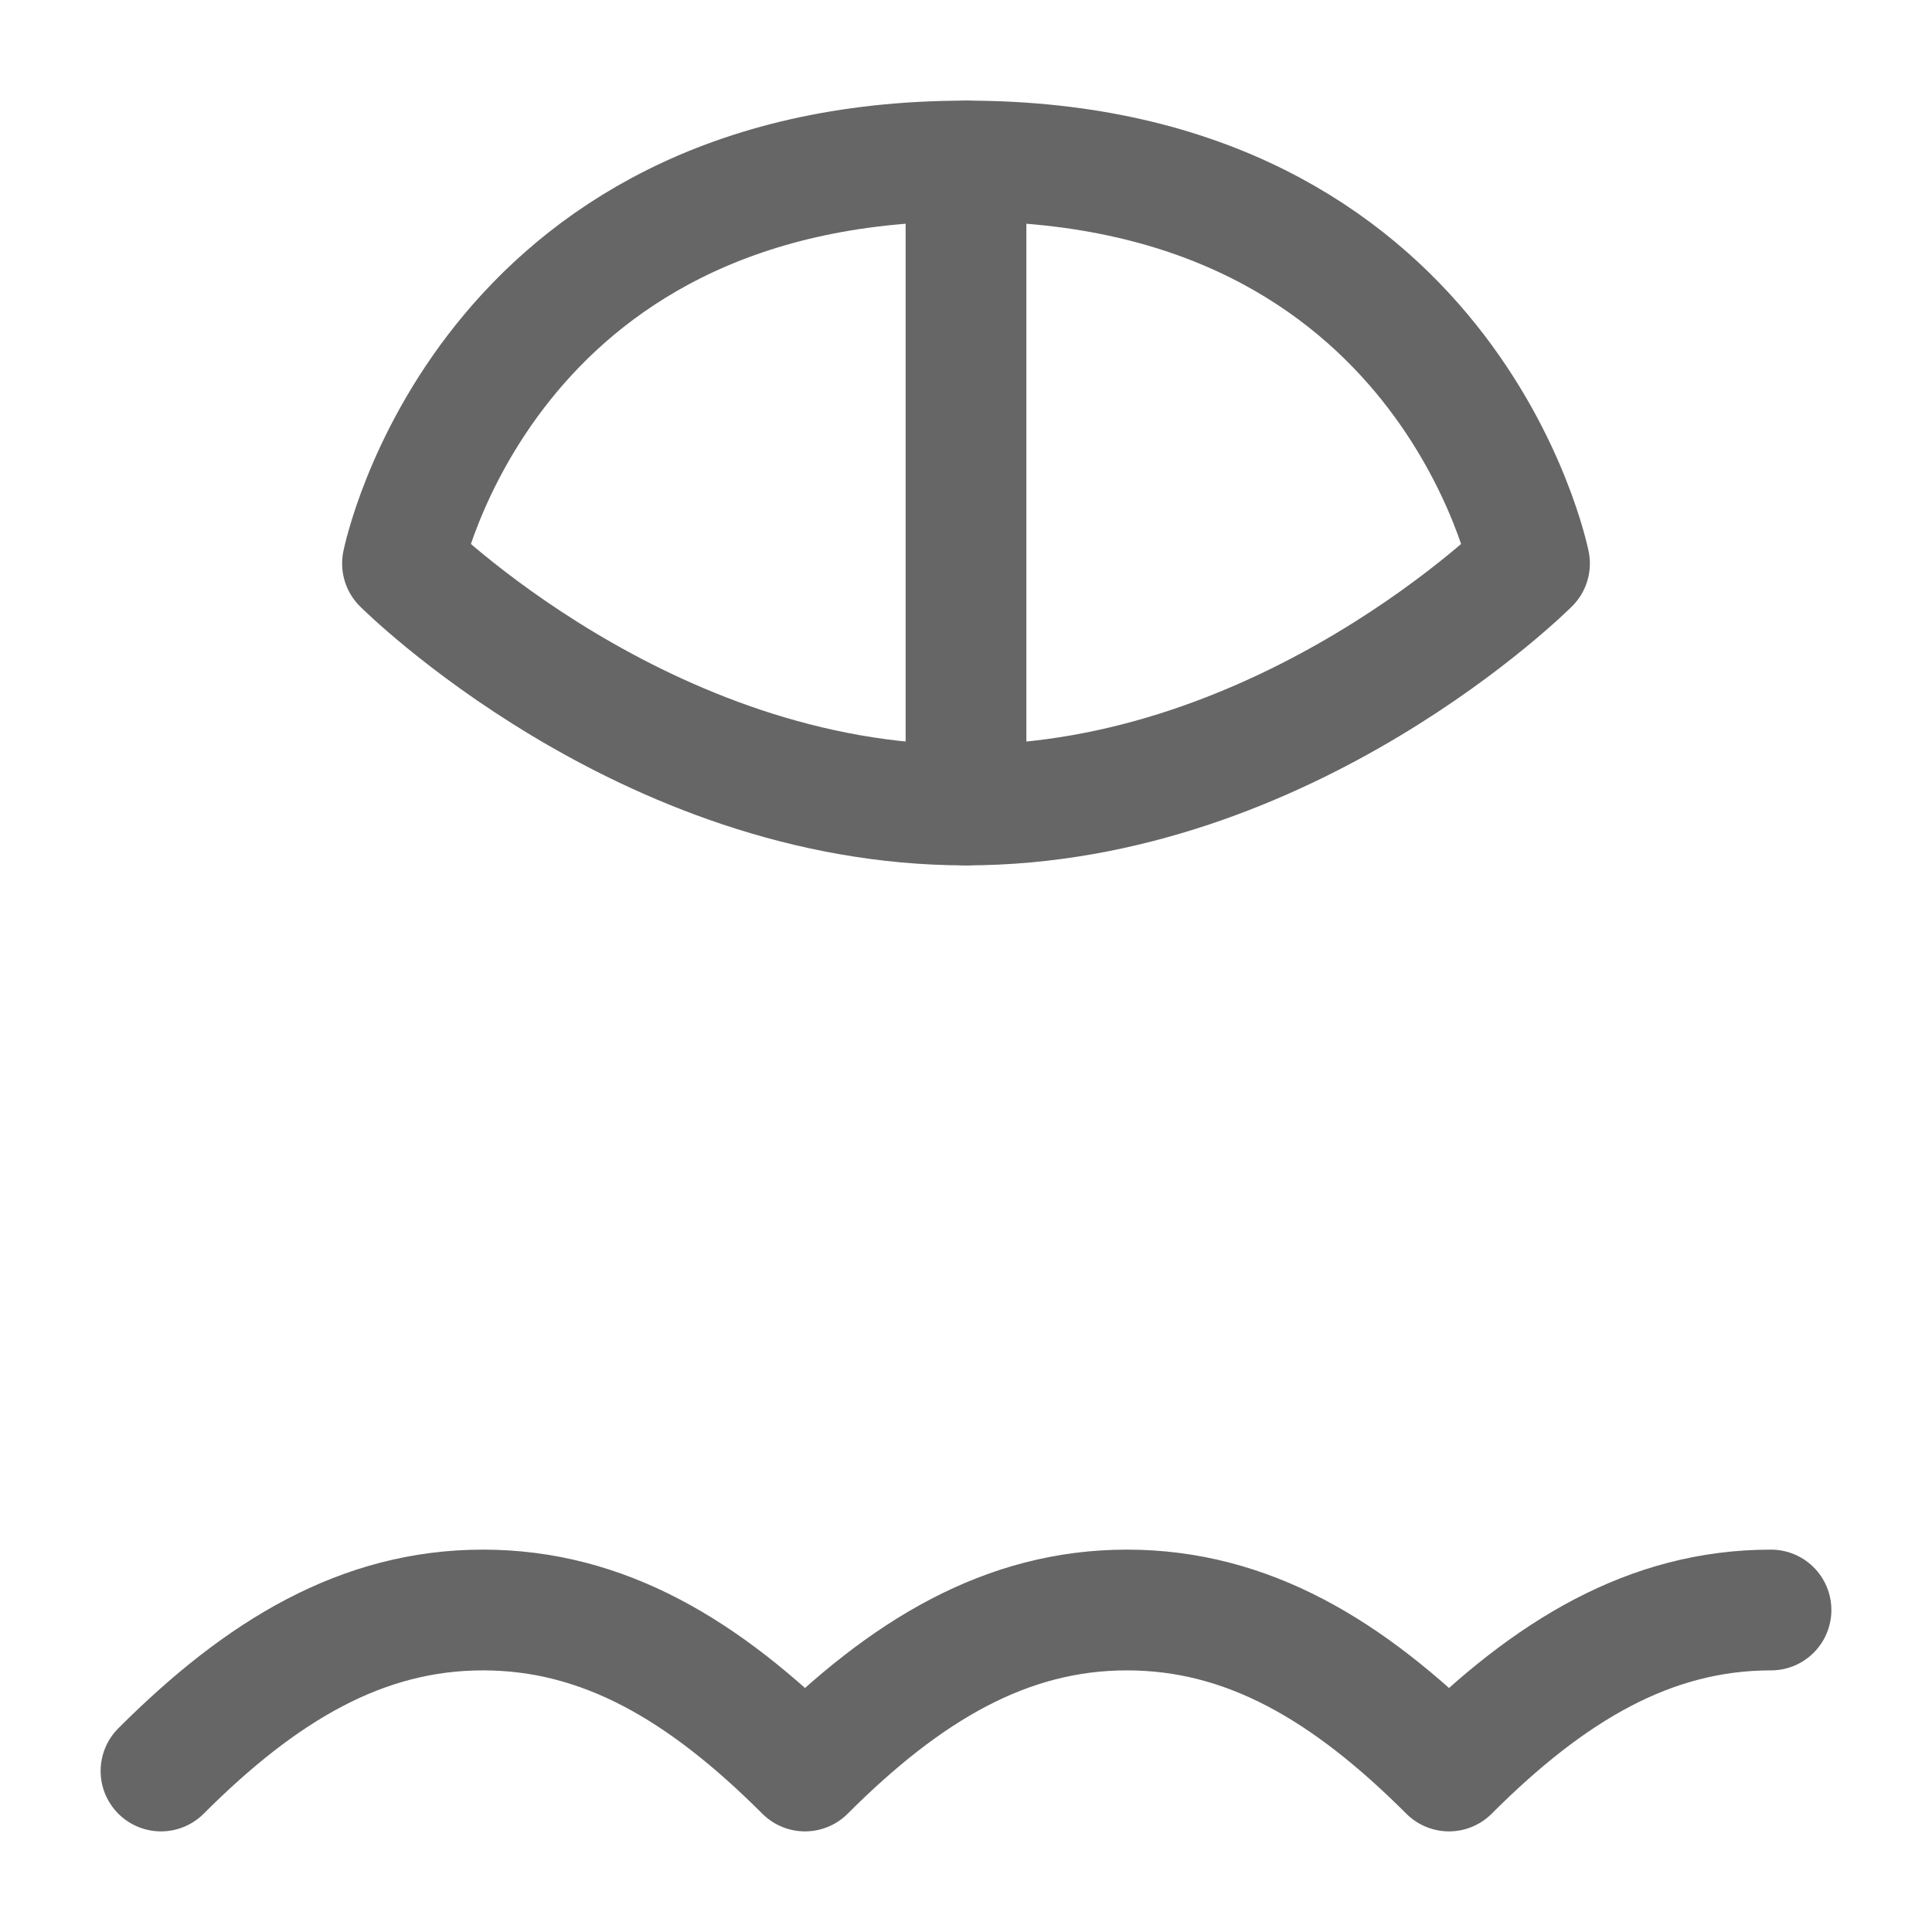
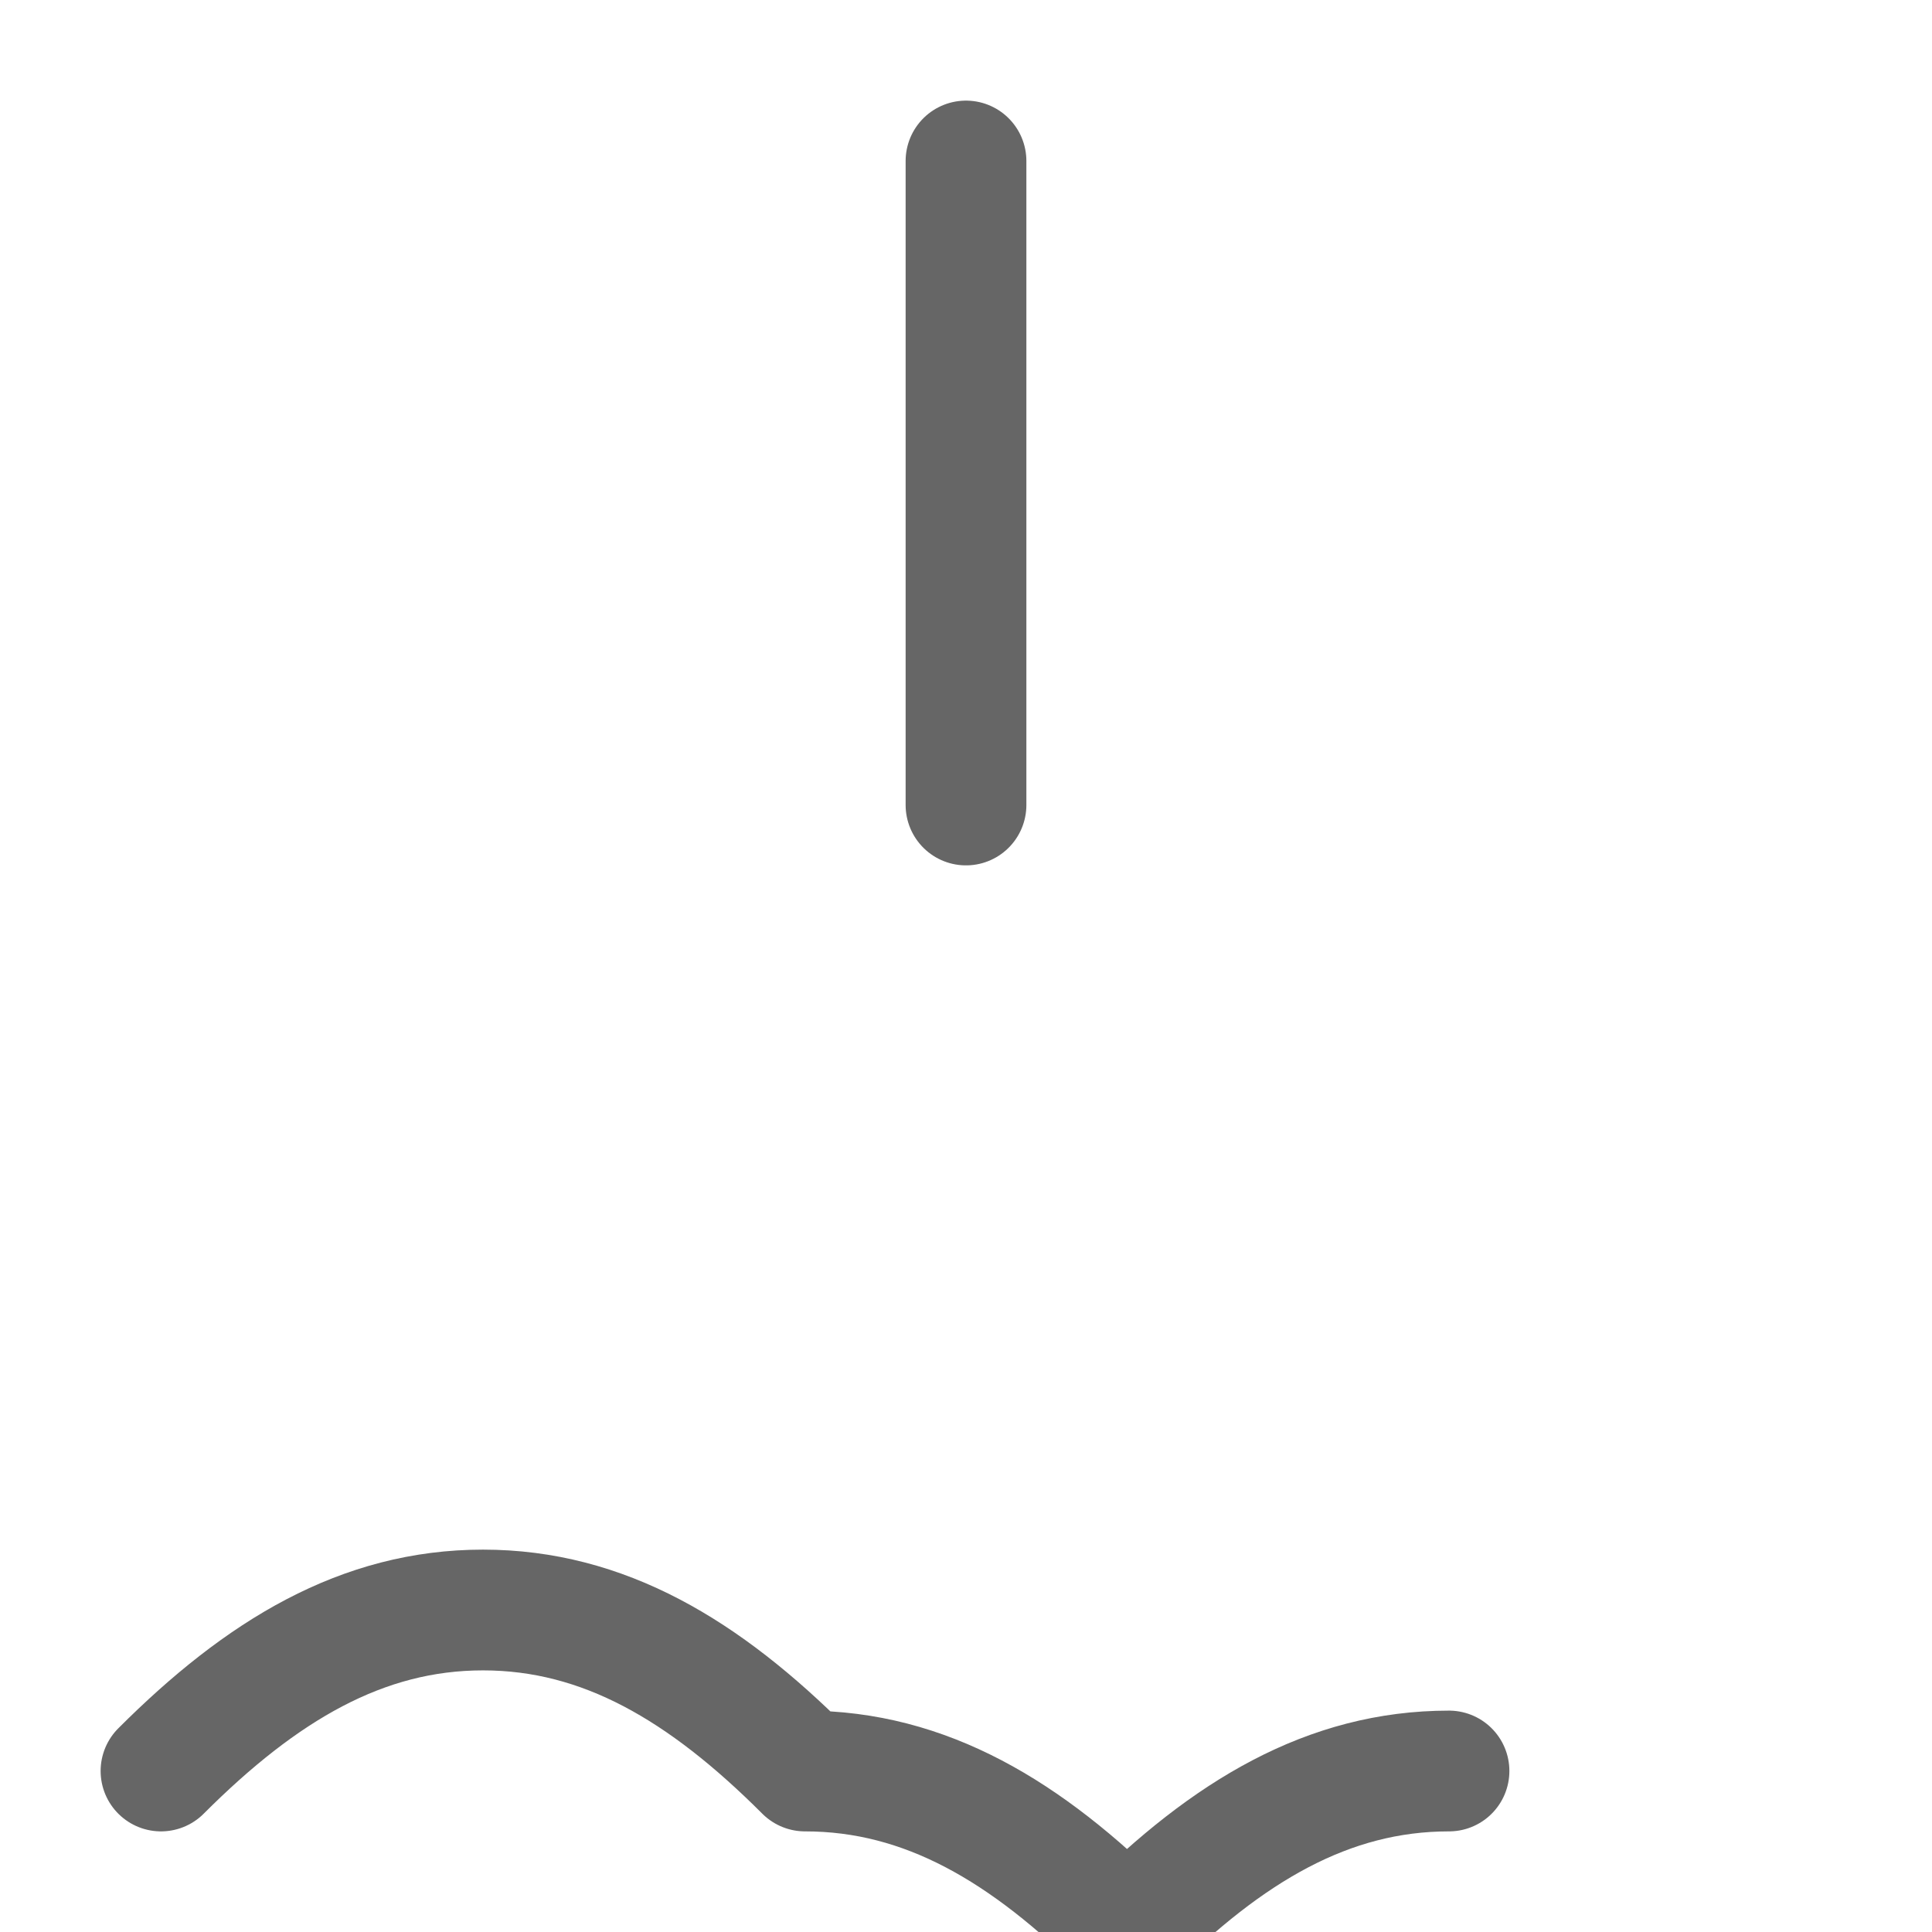
<svg xmlns="http://www.w3.org/2000/svg" viewBox="0 0 24 24" fill="none" stroke="#666666" stroke-width="1.5" stroke-linecap="round" stroke-linejoin="round">
-   <path d="M2 22c1.25-1.25 2.5-2 4-2c1.5 0 2.75.75 4 2c1.25-1.25 2.5-2 4-2c1.5 0 2.75.75 4 2c1.25-1.25 2.5-2 4-2" />
+   <path d="M2 22c1.25-1.25 2.5-2 4-2c1.5 0 2.75.75 4 2c1.5 0 2.75.75 4 2c1.25-1.25 2.5-2 4-2" />
  <path d="M12 2v8" />
-   <path d="M12 10c4 0 7-3 7-3s-1-5-7-5s-7 5-7 5s3 3 7 3z" />
</svg>